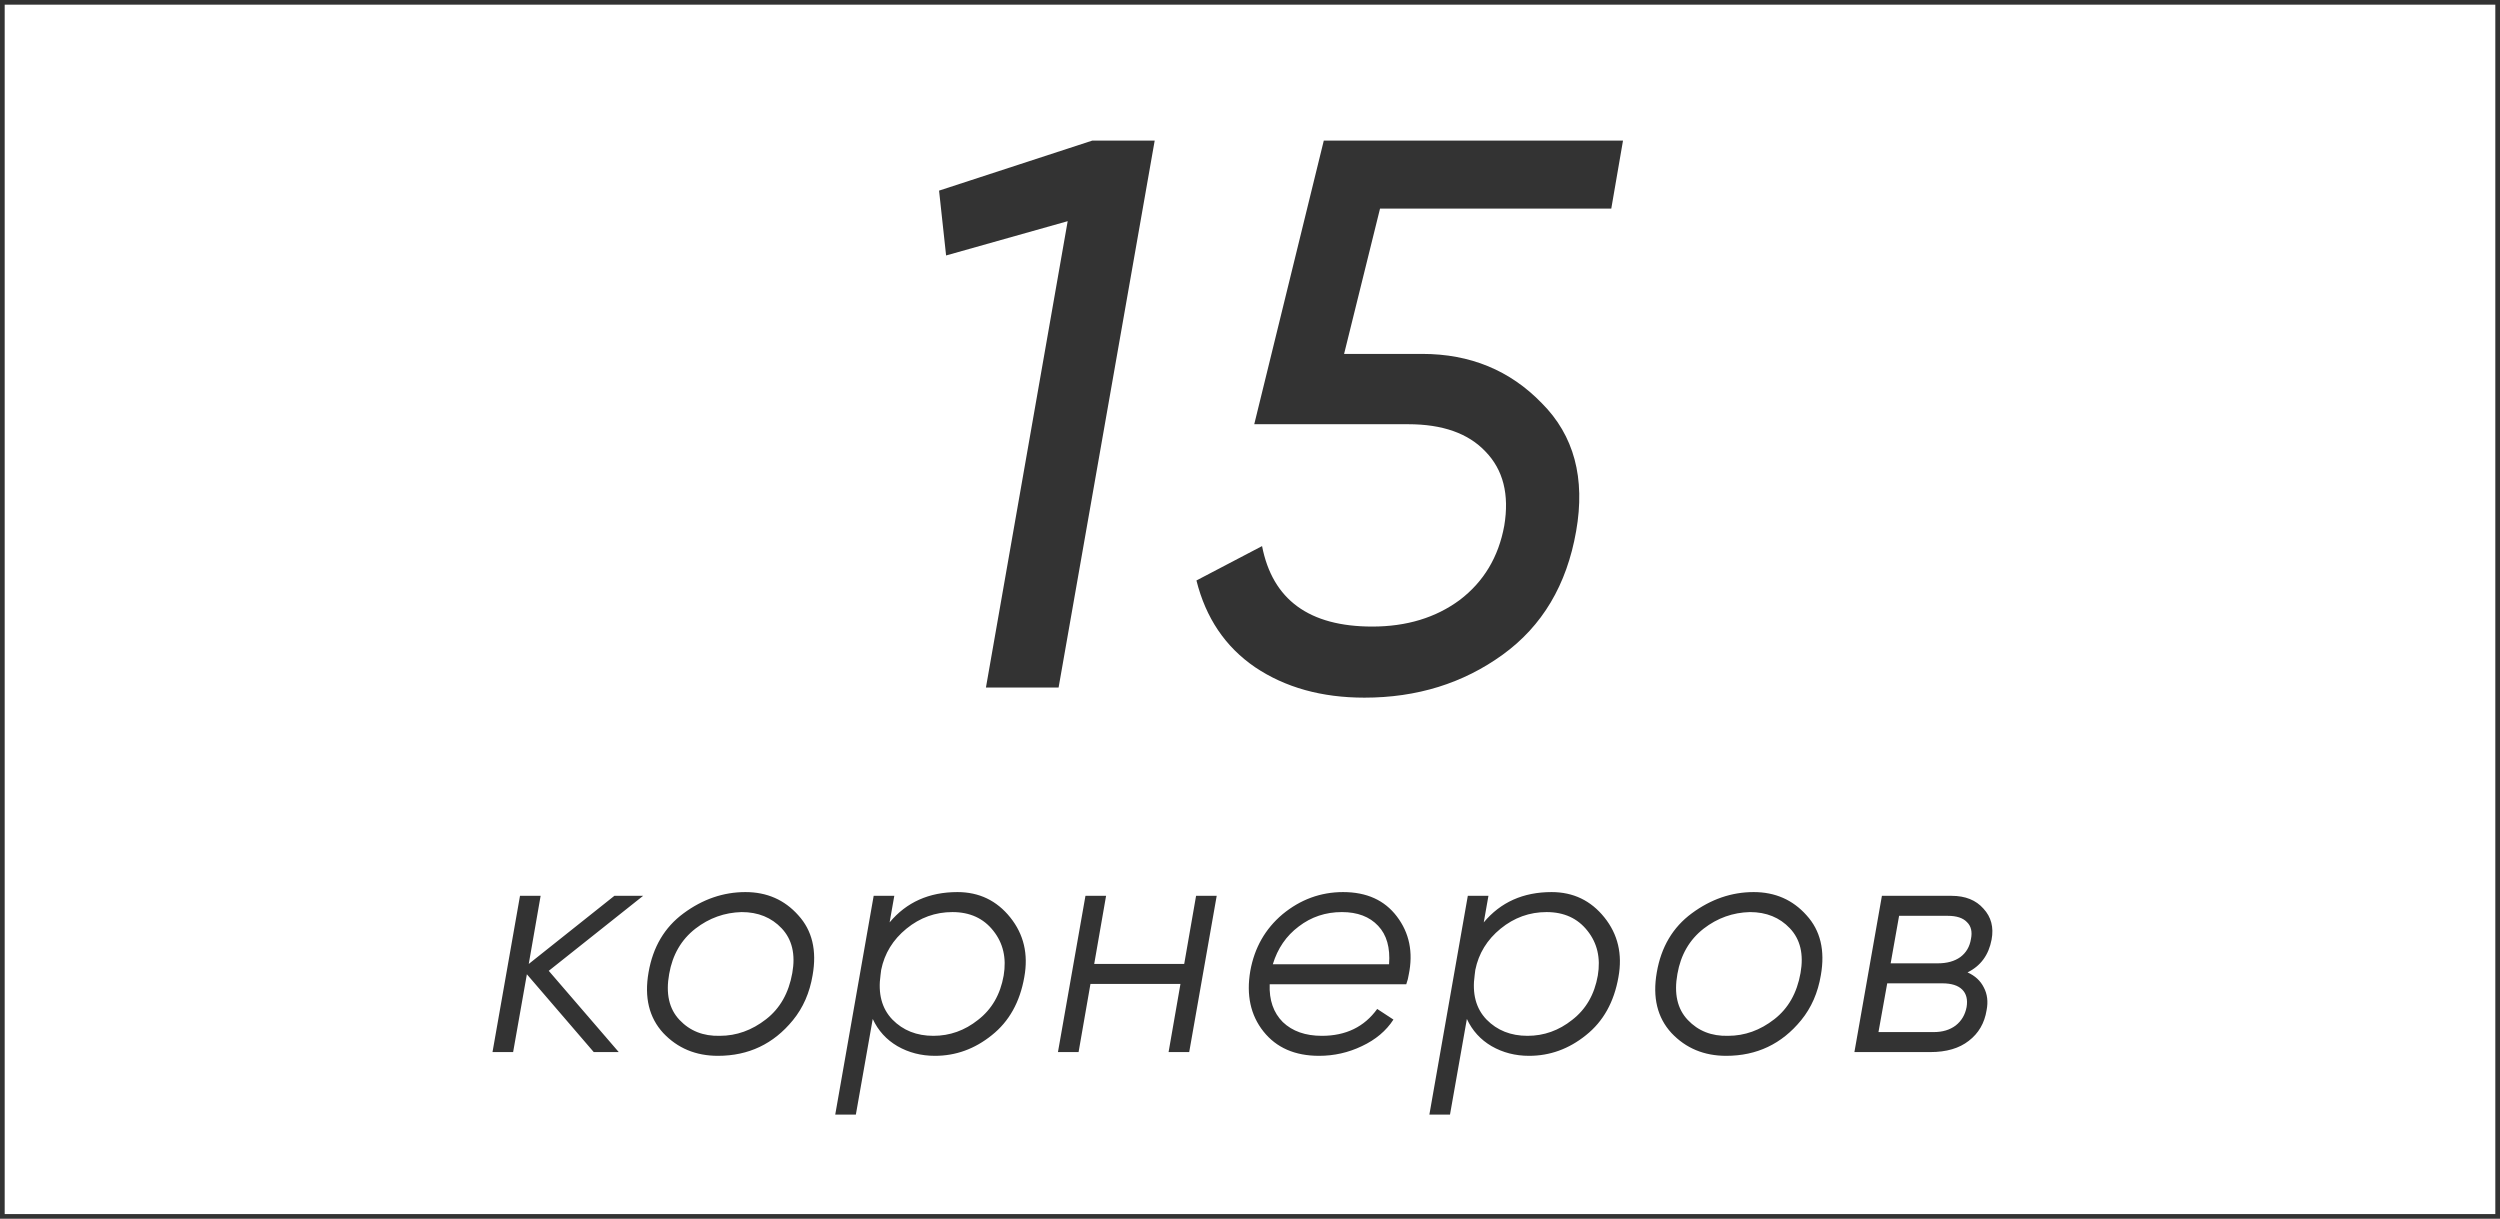
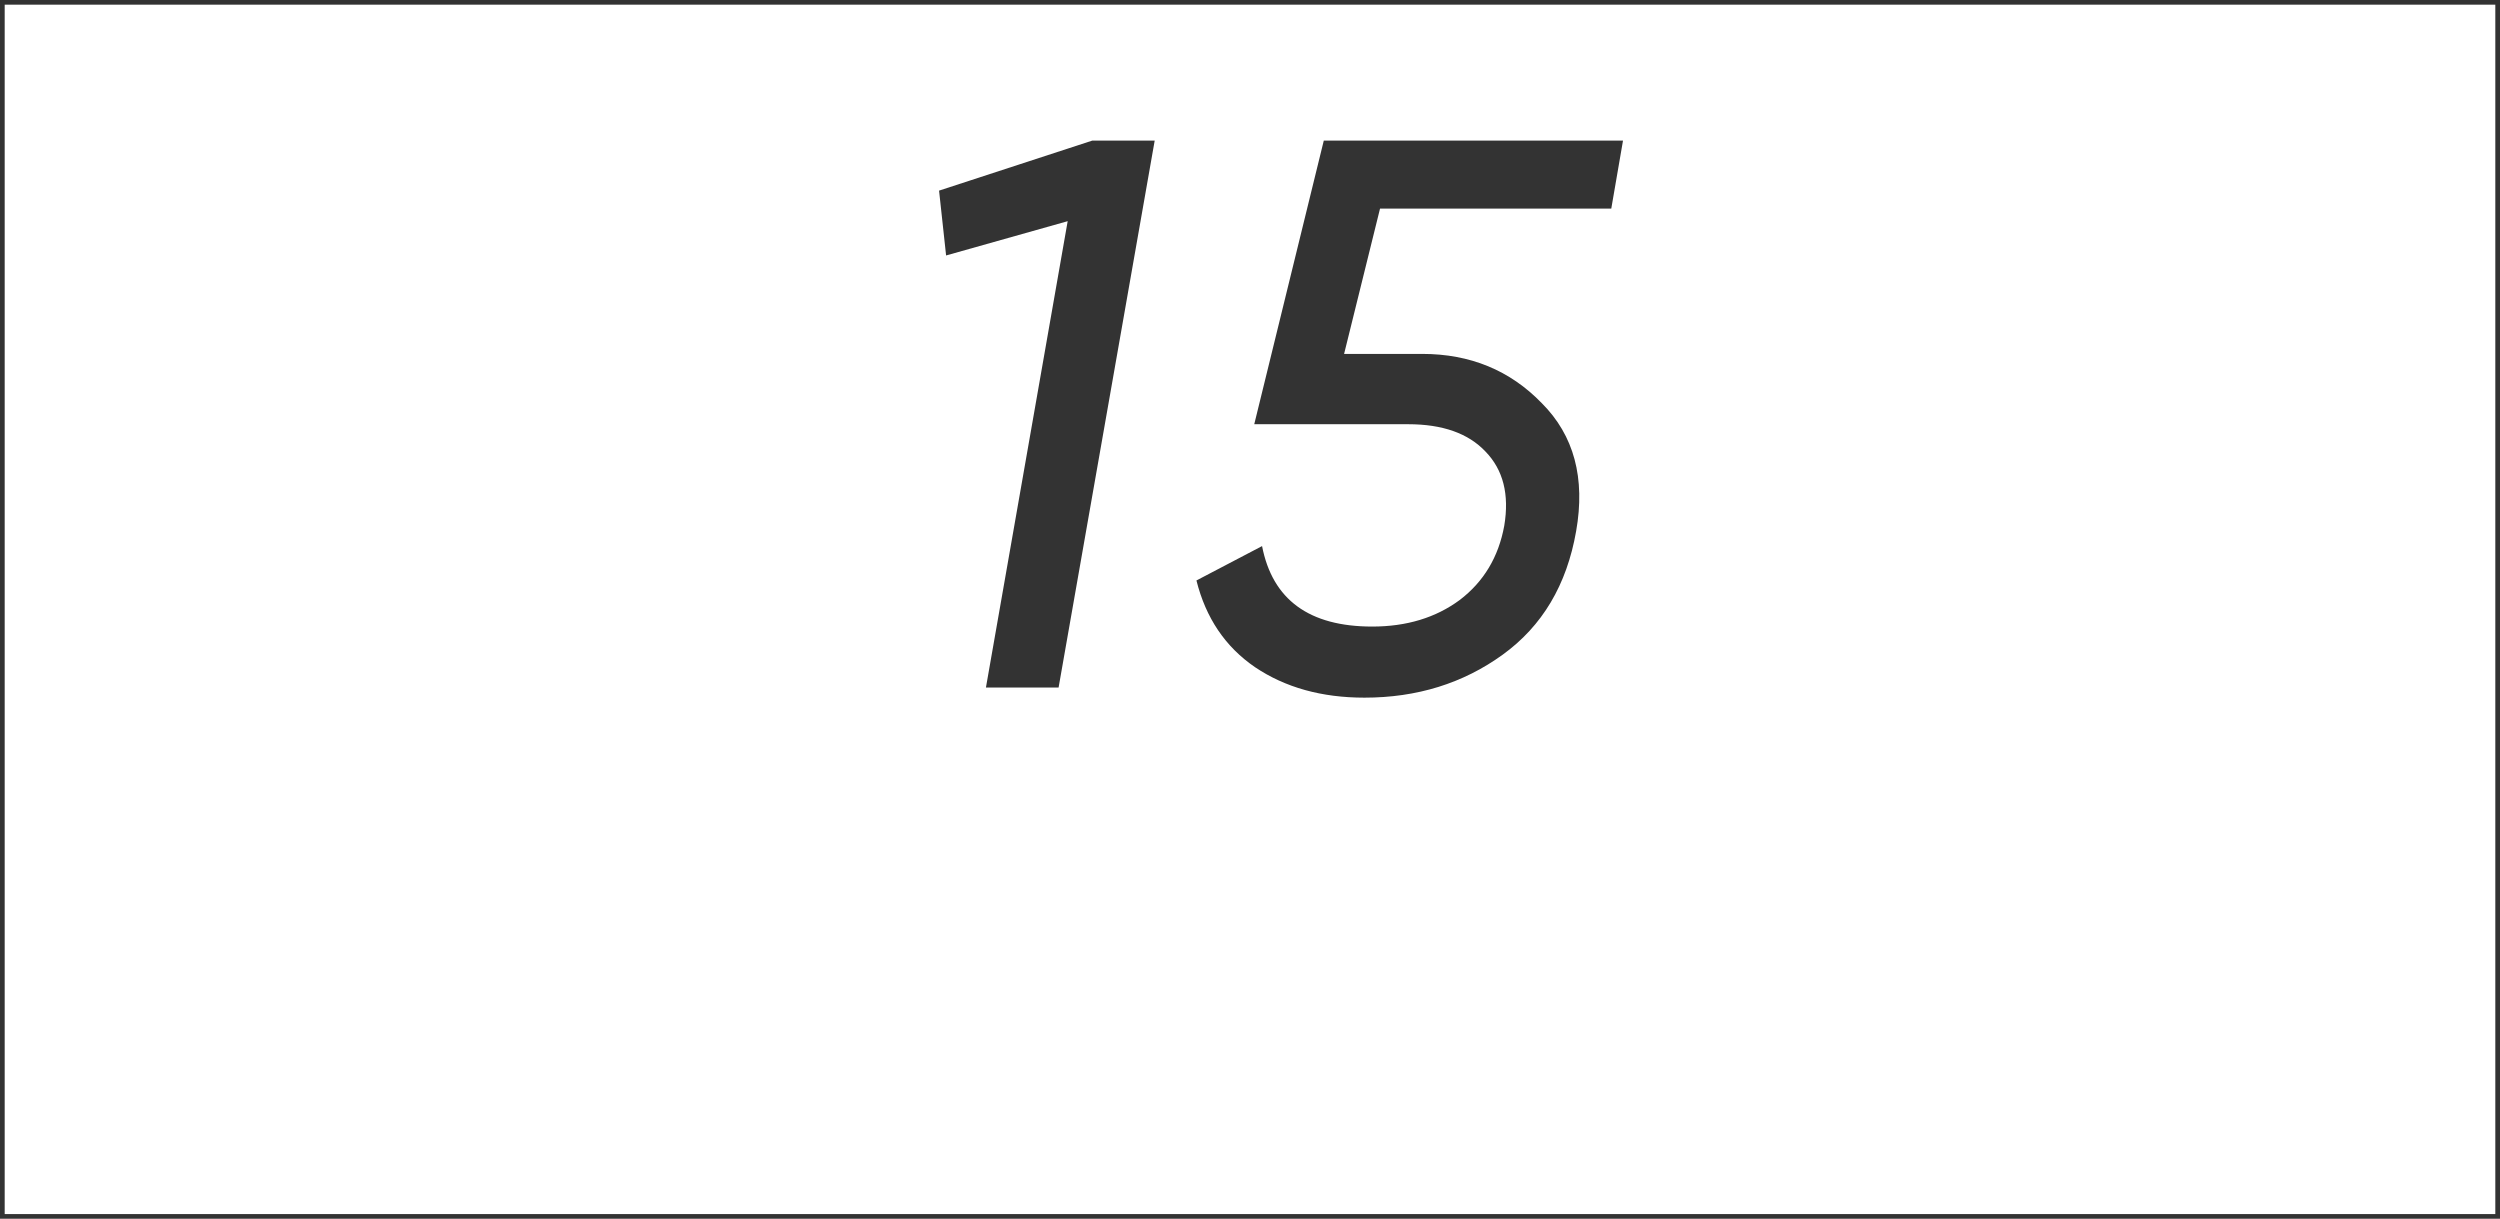
<svg xmlns="http://www.w3.org/2000/svg" width="160" height="78" viewBox="0 0 160 78" fill="none">
  <path d="M60.1 12.2L69.9 9H73.9L67.75 44H63.1L68.35 14.05V14.15L60.55 16.35L60.1 12.2ZM103.872 9L103.122 13.35H88.322L86.022 22.65H91.022C94.089 22.65 96.639 23.7 98.672 25.8C100.739 27.867 101.472 30.6 100.872 34C100.272 37.433 98.706 40.067 96.172 41.9C93.639 43.733 90.689 44.65 87.322 44.65C84.589 44.65 82.256 44 80.322 42.7C78.422 41.4 77.172 39.55 76.572 37.15L80.772 34.95C81.439 38.383 83.789 40.1 87.822 40.1C90.022 40.1 91.889 39.533 93.422 38.4C94.956 37.233 95.906 35.65 96.272 33.65C96.606 31.65 96.206 30.067 95.072 28.9C93.972 27.733 92.322 27.15 90.122 27.15H80.272L84.722 9H103.872Z" fill="#333333" />
-   <path d="M39.32 57.333H41.16L35.12 62.133L39.6 67.333H38L33.72 62.353L32.84 67.333H31.52L33.28 57.333H34.6L33.84 61.693L39.32 57.333ZM45.947 67.573C44.533 67.573 43.367 67.087 42.447 66.113C41.54 65.127 41.227 63.833 41.507 62.233C41.787 60.607 42.533 59.347 43.747 58.453C44.973 57.547 46.293 57.093 47.707 57.093C49.08 57.093 50.207 57.587 51.087 58.573C51.98 59.547 52.287 60.827 52.007 62.413C51.82 63.533 51.4 64.493 50.747 65.293C49.507 66.813 47.907 67.573 45.947 67.573ZM46.067 66.293C47.133 66.293 48.12 65.94 49.027 65.233C49.92 64.54 50.48 63.553 50.707 62.273C50.92 61.073 50.693 60.12 50.027 59.413C49.373 58.72 48.52 58.373 47.467 58.373C46.373 58.4 45.387 58.753 44.507 59.433C43.6 60.14 43.04 61.107 42.827 62.333C42.6 63.587 42.82 64.567 43.487 65.273C44.153 65.98 45.013 66.32 46.067 66.293ZM61.275 57.093C62.662 57.093 63.788 57.633 64.655 58.713C65.522 59.793 65.822 61.067 65.555 62.533C65.275 64.133 64.582 65.373 63.475 66.253C62.382 67.133 61.169 67.573 59.835 67.573C58.955 67.573 58.155 67.367 57.435 66.953C56.728 66.54 56.202 65.96 55.855 65.213L54.775 71.333H53.455L55.915 57.333H57.235L56.935 59.033C58.015 57.74 59.462 57.093 61.275 57.093ZM64.235 62.433C64.422 61.313 64.202 60.36 63.575 59.573C62.949 58.773 62.075 58.373 60.955 58.373C59.862 58.373 58.882 58.727 58.015 59.433C57.148 60.14 56.608 61.02 56.395 62.073L56.355 62.393C56.182 63.593 56.435 64.547 57.115 65.253C57.795 65.947 58.669 66.293 59.735 66.293C60.788 66.293 61.742 65.953 62.595 65.273C63.475 64.593 64.022 63.647 64.235 62.433ZM75.789 61.693L76.549 57.333H77.869L76.109 67.333H74.789L75.549 62.973H69.789L69.029 67.333H67.709L69.469 57.333H70.789L70.029 61.693H75.789ZM85.96 57.093C87.467 57.093 88.614 57.613 89.4 58.653C90.201 59.707 90.454 60.947 90.16 62.373C90.134 62.56 90.081 62.767 90.001 62.993H81.26C81.221 64.007 81.501 64.813 82.1 65.413C82.714 66 83.547 66.293 84.6 66.293C86.134 66.293 87.314 65.72 88.141 64.573L89.18 65.253C88.714 65.973 88.04 66.54 87.16 66.953C86.294 67.367 85.38 67.573 84.421 67.573C82.874 67.573 81.687 67.053 80.861 66.013C80.034 64.973 79.754 63.68 80.02 62.133C80.287 60.653 80.974 59.447 82.081 58.513C83.227 57.567 84.52 57.093 85.96 57.093ZM81.46 61.713H88.9C88.981 60.647 88.747 59.827 88.201 59.253C87.654 58.667 86.88 58.373 85.88 58.373C84.841 58.373 83.921 58.68 83.121 59.293C82.32 59.893 81.767 60.7 81.46 61.713ZM99.3 57.093C100.687 57.093 101.813 57.633 102.68 58.713C103.547 59.793 103.847 61.067 103.58 62.533C103.3 64.133 102.607 65.373 101.5 66.253C100.407 67.133 99.194 67.573 97.86 67.573C96.98 67.573 96.18 67.367 95.46 66.953C94.754 66.54 94.227 65.96 93.88 65.213L92.8 71.333H91.48L93.94 57.333H95.26L94.96 59.033C96.04 57.74 97.487 57.093 99.3 57.093ZM102.26 62.433C102.447 61.313 102.227 60.36 101.6 59.573C100.973 58.773 100.1 58.373 98.98 58.373C97.887 58.373 96.907 58.727 96.04 59.433C95.174 60.14 94.633 61.02 94.42 62.073L94.38 62.393C94.207 63.593 94.46 64.547 95.14 65.253C95.82 65.947 96.694 66.293 97.76 66.293C98.814 66.293 99.767 65.953 100.62 65.273C101.5 64.593 102.047 63.647 102.26 62.433ZM110.474 67.573C109.061 67.573 107.894 67.087 106.974 66.113C106.067 65.127 105.754 63.833 106.034 62.233C106.314 60.607 107.061 59.347 108.274 58.453C109.501 57.547 110.821 57.093 112.234 57.093C113.607 57.093 114.734 57.587 115.614 58.573C116.507 59.547 116.814 60.827 116.534 62.413C116.347 63.533 115.927 64.493 115.274 65.293C114.034 66.813 112.434 67.573 110.474 67.573ZM110.594 66.293C111.661 66.293 112.647 65.94 113.554 65.233C114.447 64.54 115.007 63.553 115.234 62.273C115.447 61.073 115.221 60.12 114.554 59.413C113.901 58.72 113.047 58.373 111.994 58.373C110.901 58.4 109.914 58.753 109.034 59.433C108.127 60.14 107.567 61.107 107.354 62.333C107.127 63.587 107.347 64.567 108.014 65.273C108.681 65.98 109.541 66.32 110.594 66.293ZM127.462 60.133C127.276 61.12 126.762 61.82 125.922 62.233C126.402 62.447 126.749 62.767 126.962 63.193C127.189 63.62 127.249 64.107 127.142 64.653C127.009 65.48 126.629 66.133 126.002 66.613C125.389 67.093 124.569 67.333 123.542 67.333H118.682L120.442 57.333H124.902C125.782 57.333 126.462 57.607 126.942 58.153C127.436 58.687 127.609 59.347 127.462 60.133ZM126.142 60.093C126.236 59.627 126.149 59.267 125.882 59.013C125.629 58.747 125.222 58.613 124.662 58.613H121.542L121.002 61.653H124.022C124.609 61.653 125.089 61.52 125.462 61.253C125.836 60.973 126.062 60.587 126.142 60.093ZM125.862 64.453C125.942 63.973 125.849 63.6 125.582 63.333C125.316 63.067 124.889 62.933 124.302 62.933H120.782L120.222 66.053H123.762C124.322 66.053 124.789 65.913 125.162 65.633C125.536 65.34 125.769 64.947 125.862 64.453Z" fill="#333333" />
  <rect x="0.15" y="0.15" width="159.7" height="77.7" stroke="#333333" stroke-width="0.3" />
</svg>